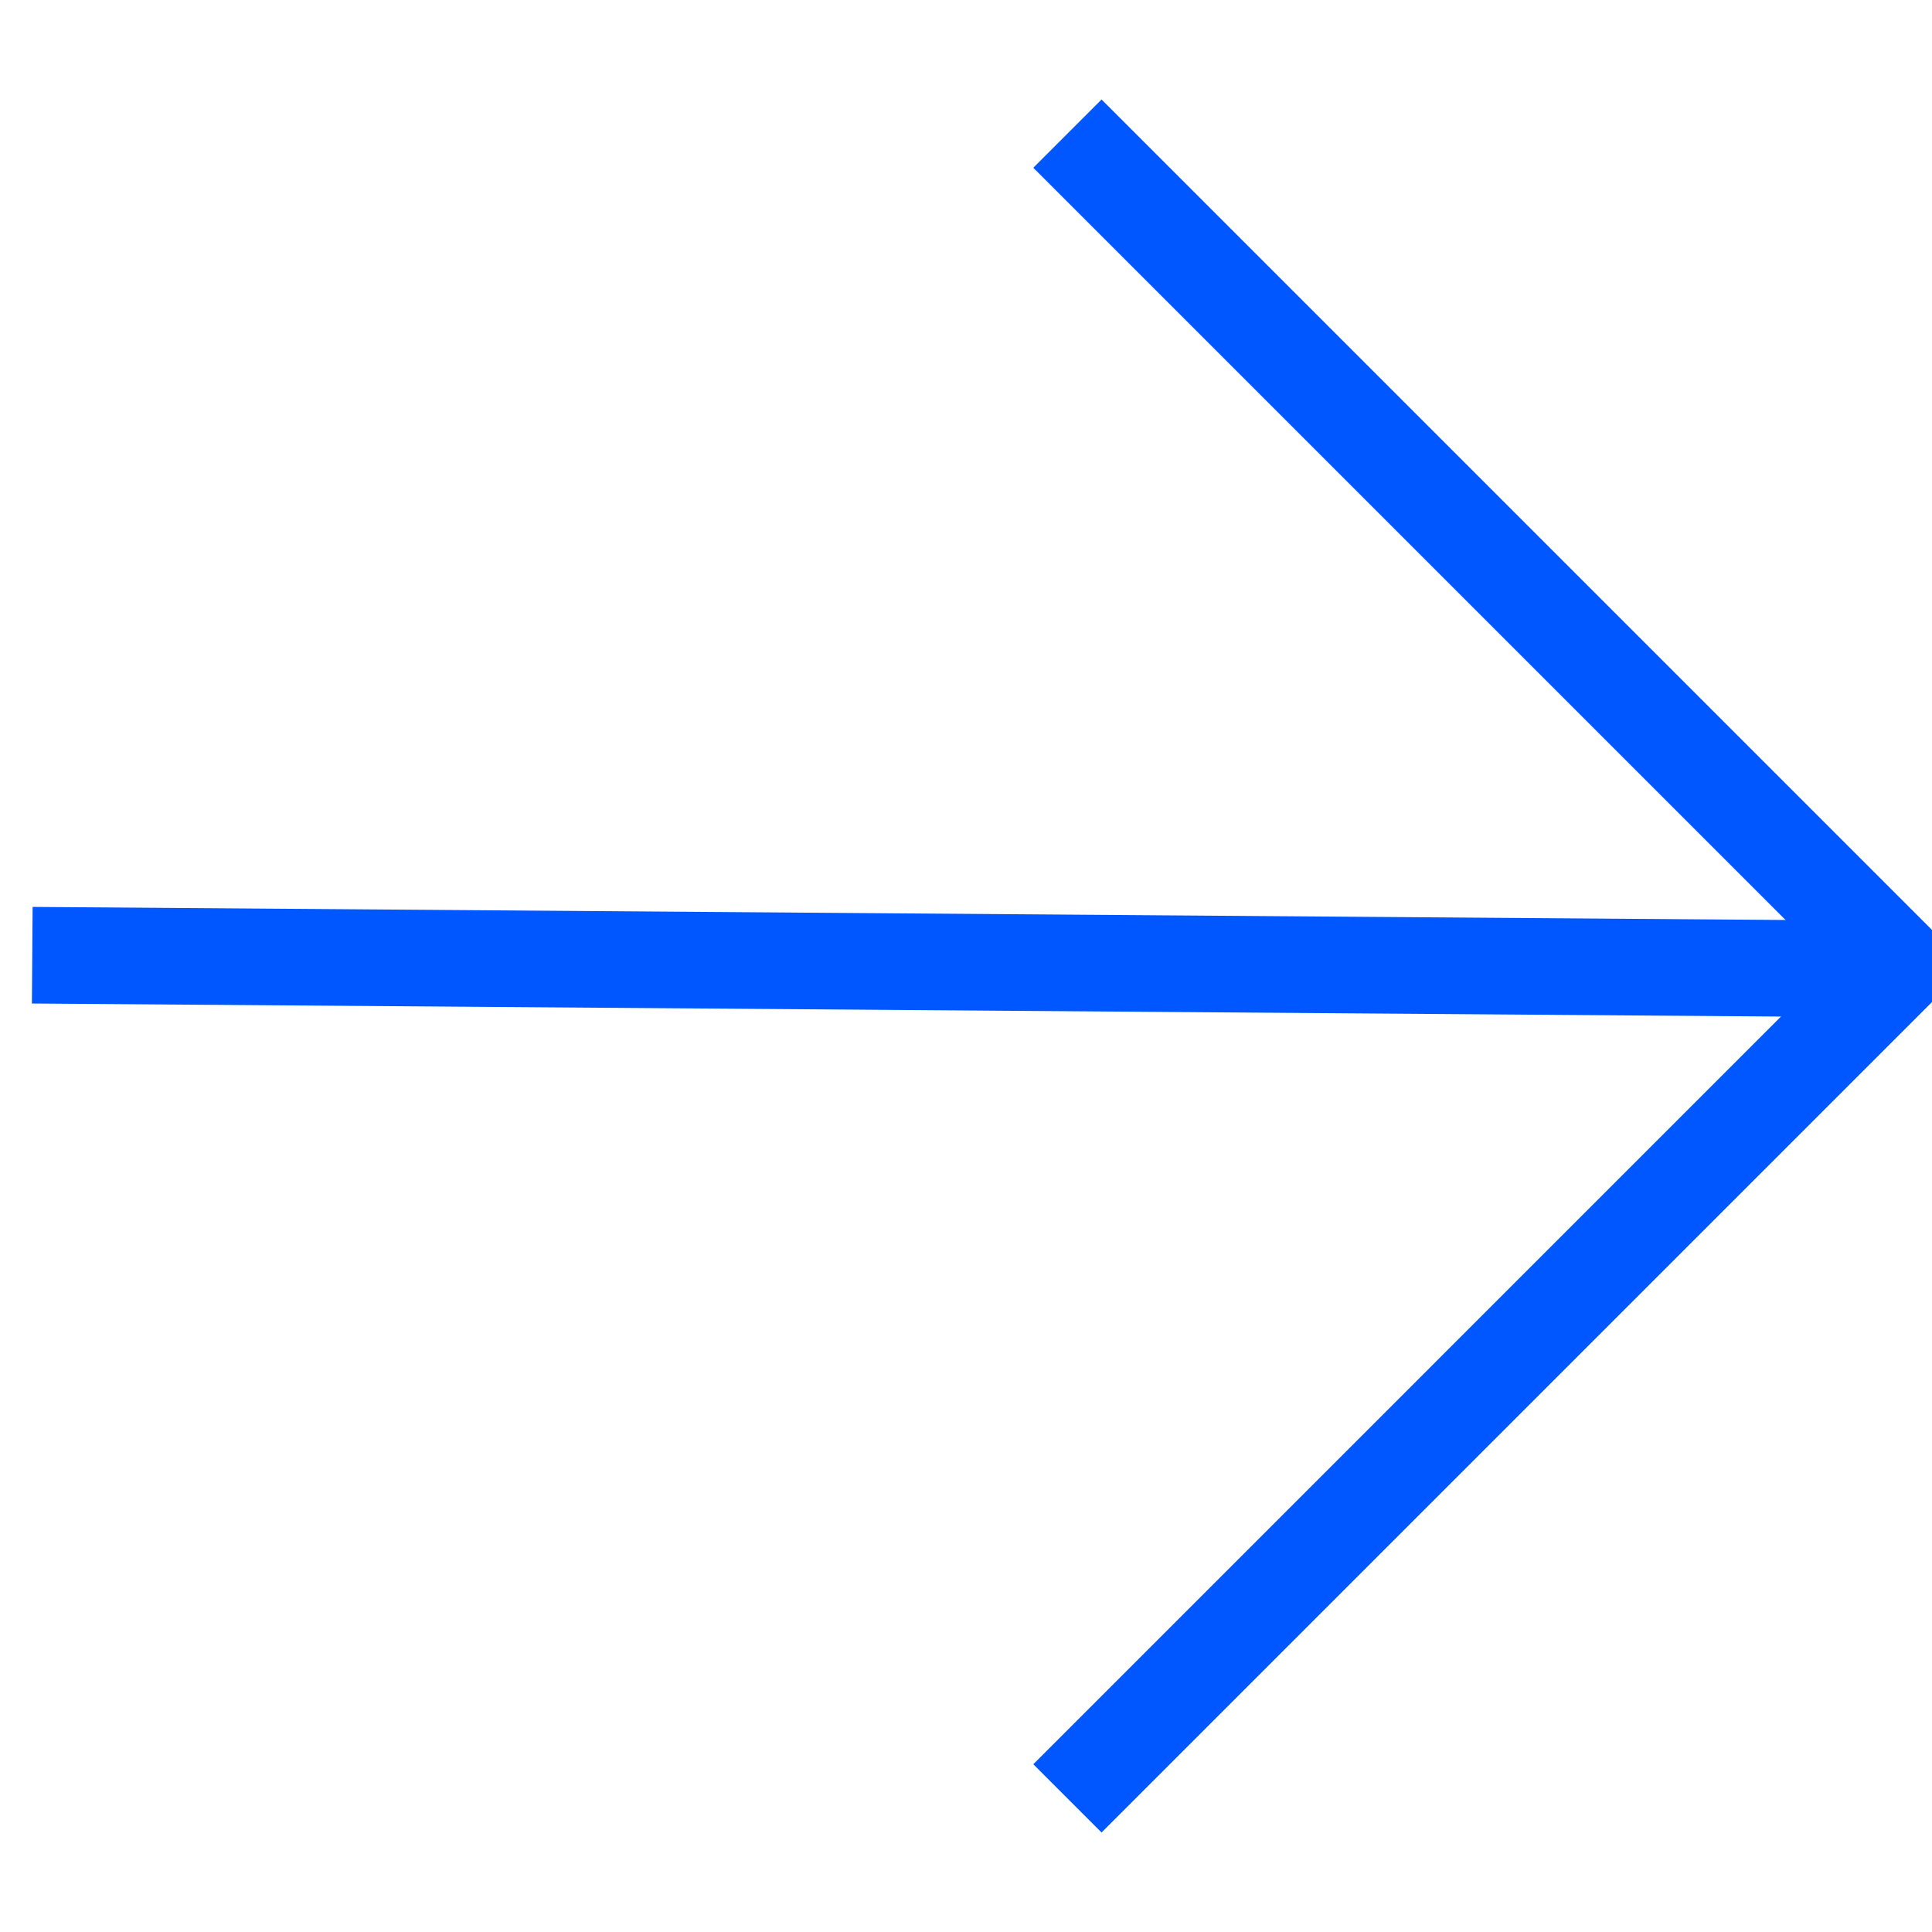
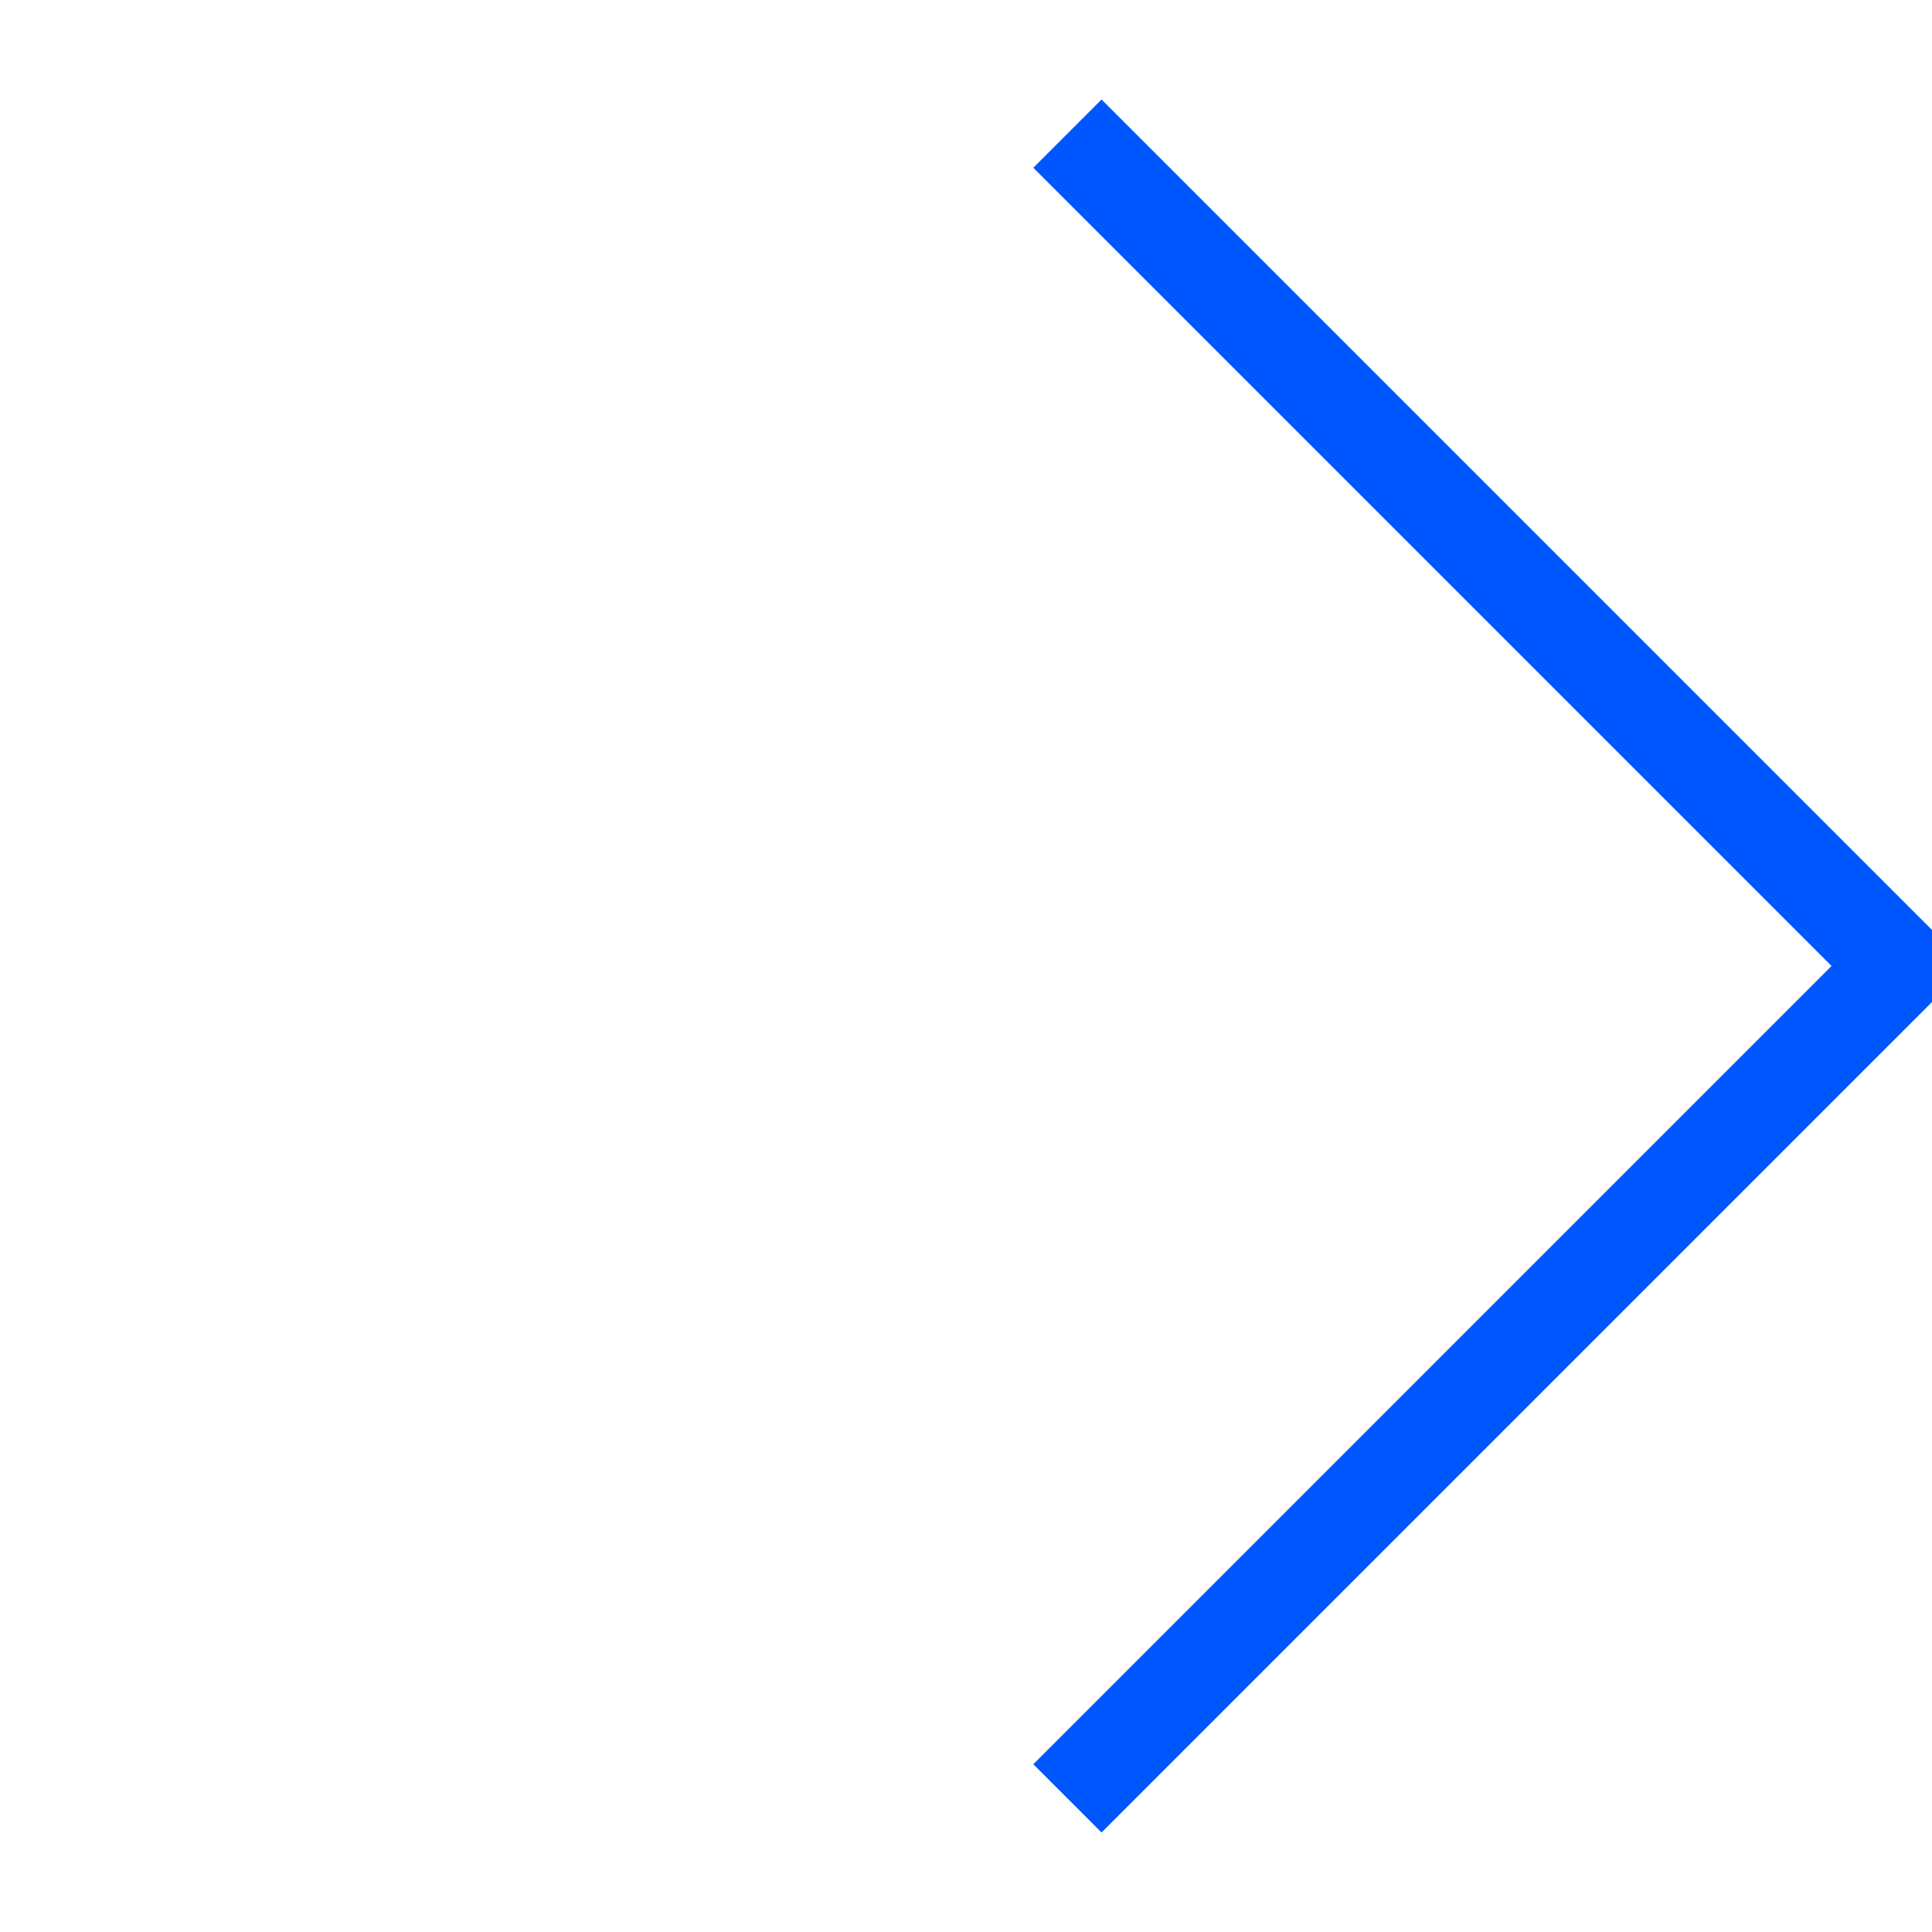
<svg xmlns="http://www.w3.org/2000/svg" version="1.1" id="Layer_1" x="0px" y="0px" viewBox="0 0 60 60" style="enable-background:new 0 0 60 60;" xml:space="preserve">
  <style type="text/css">
	.st0{fill:#0129D5;}
	.st1{fill:#0057FF;}
	.st2{fill:#FFFFFF;}
	.st3{fill:#F3F9FA;}
	.st4{fill:none;stroke:#0129D5;stroke-width:3;stroke-linejoin:round;}
	.st5{fill:none;stroke:#0057FF;stroke-width:3;stroke-linejoin:round;}
	.st6{fill:none;stroke:#FFFFFF;stroke-width:5;stroke-linecap:round;stroke-linejoin:round;}
	.st7{fill:none;stroke:#FFFFFF;stroke-width:3;stroke-linejoin:round;}
</style>
  <g>
    <g>
      <path class="st1" d="M34.21,56.91l-2.12-2.12L56.88,30L32.09,5.21l2.12-2.12l25.85,25.85c0.59,0.59,0.59,1.54,0,2.12L34.21,56.91z    " />
    </g>
    <g>
-       <rect x="28.45" y="0.93" transform="matrix(7.471099e-03 -1 1 7.471099e-03 -0.152 59.608)" class="st1" width="3" height="57.9" />
-     </g>
+       </g>
  </g>
</svg>